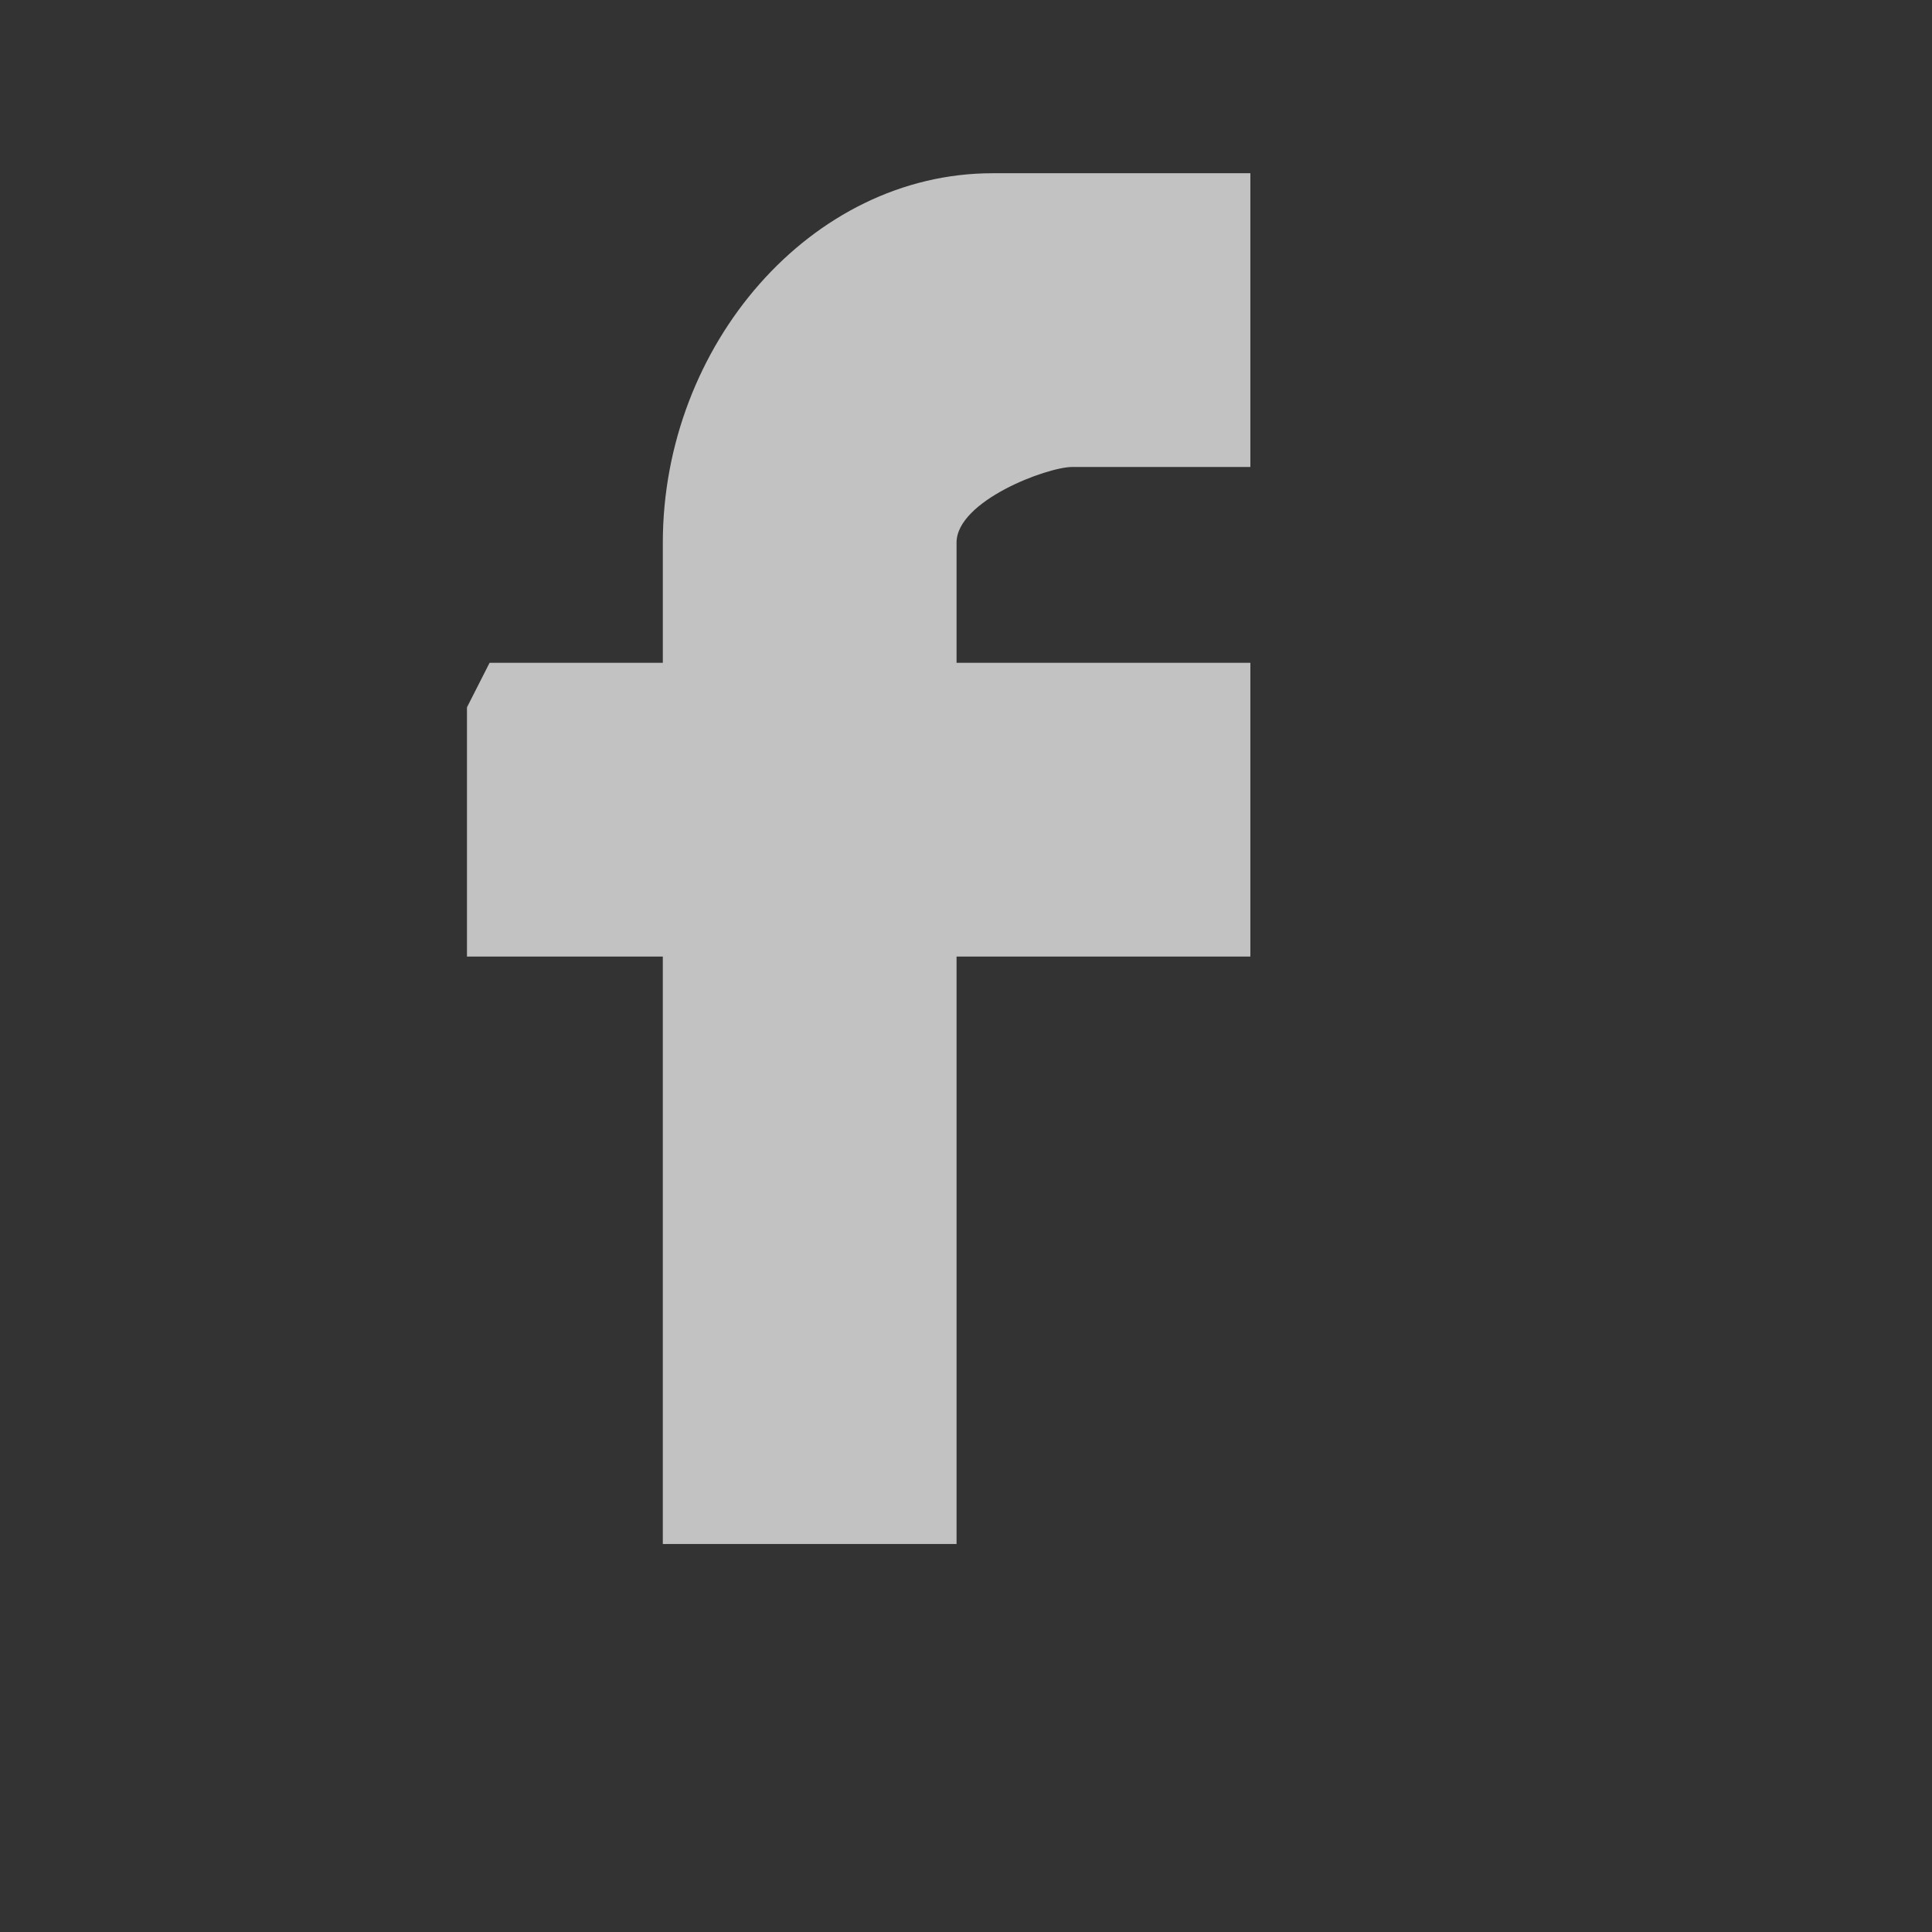
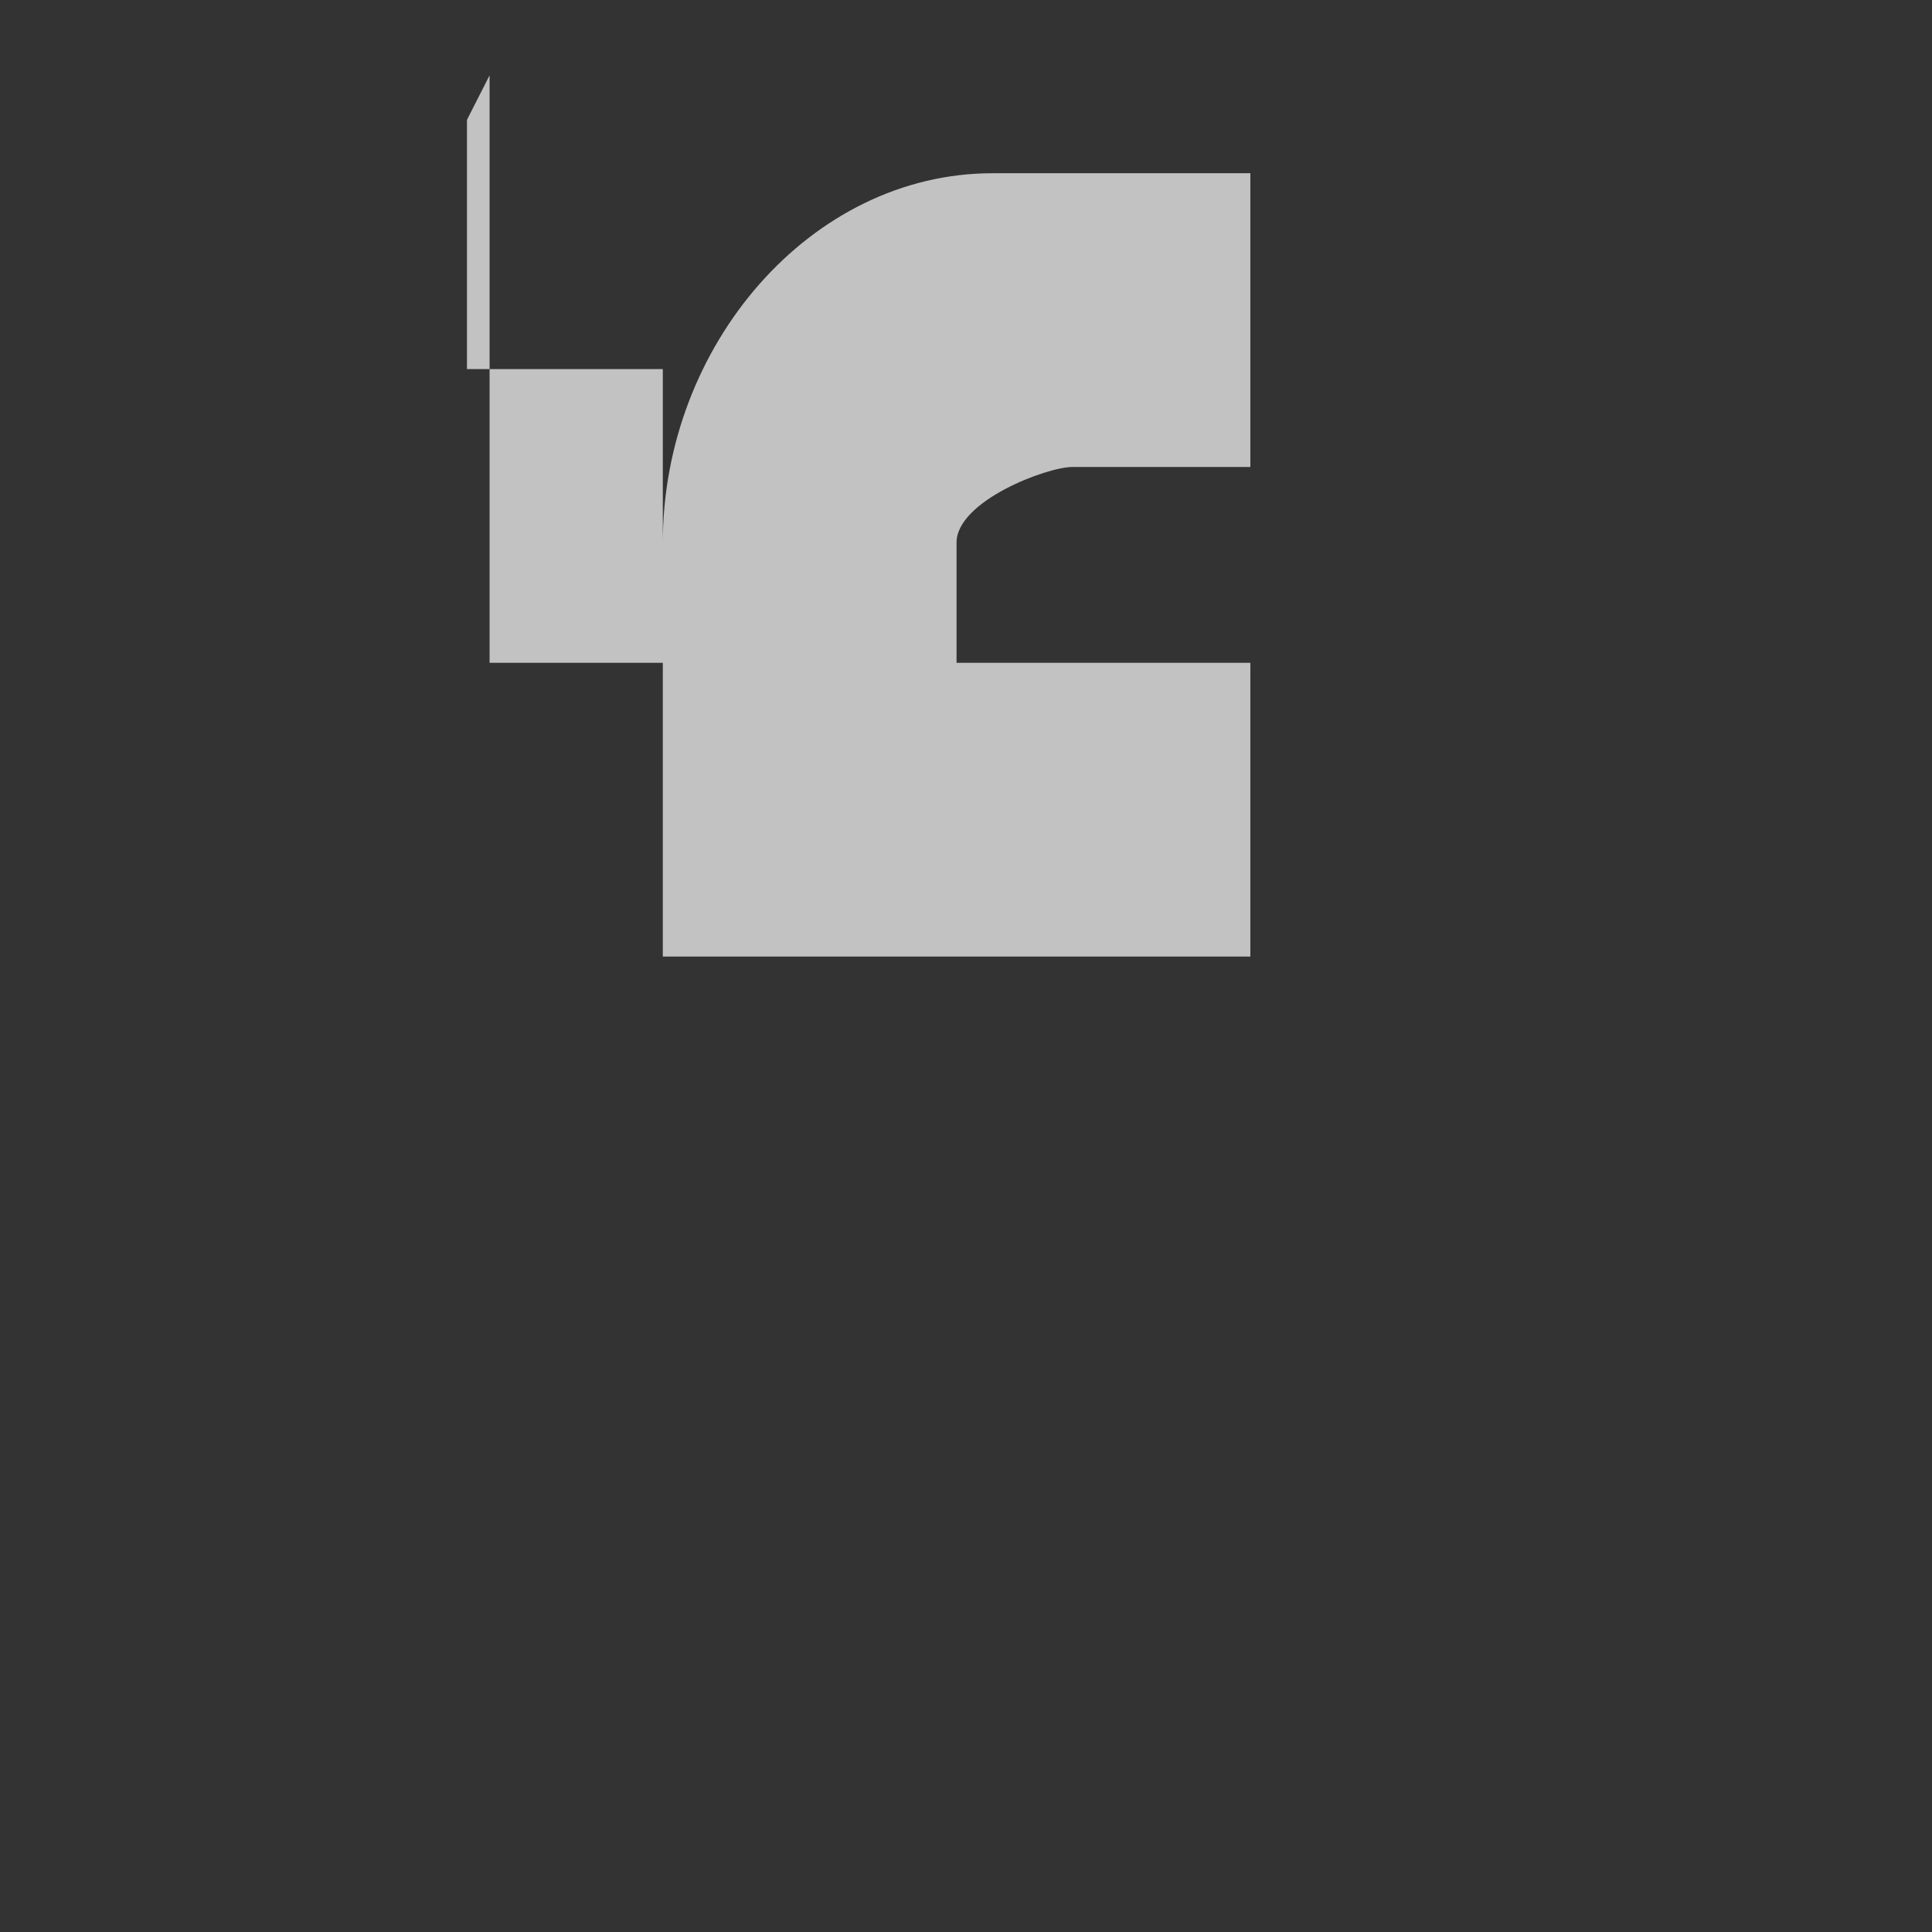
<svg xmlns="http://www.w3.org/2000/svg" viewBox="15 15 27 27">
  <rect x="15" y="15" width="27" height="27" fill="#333333" stroke="none" />
  <g transform="translate(1 1)" fill="none">
-     <path d="M20.842 23.263h2.421v-1.678c0-2.756 2.067-5.164 4.607-5.164h3.604v4.105h-2.488c-.355 0-1.618.475-1.618 1.057v1.68h4.106v4.105h-4.106v8.21h-4.105v-8.21h-2.737v-3.483l.316-.622zm25.137 2.792c0-11.304 0 11.199 0 0z" fill="#FFF" opacity=".702" />
+     <path d="M20.842 23.263h2.421v-1.678c0-2.756 2.067-5.164 4.607-5.164h3.604v4.105h-2.488c-.355 0-1.618.475-1.618 1.057v1.68h4.106v4.105h-4.106h-4.105v-8.21h-2.737v-3.483l.316-.622zm25.137 2.792c0-11.304 0 11.199 0 0z" fill="#FFF" opacity=".702" />
  </g>
</svg>